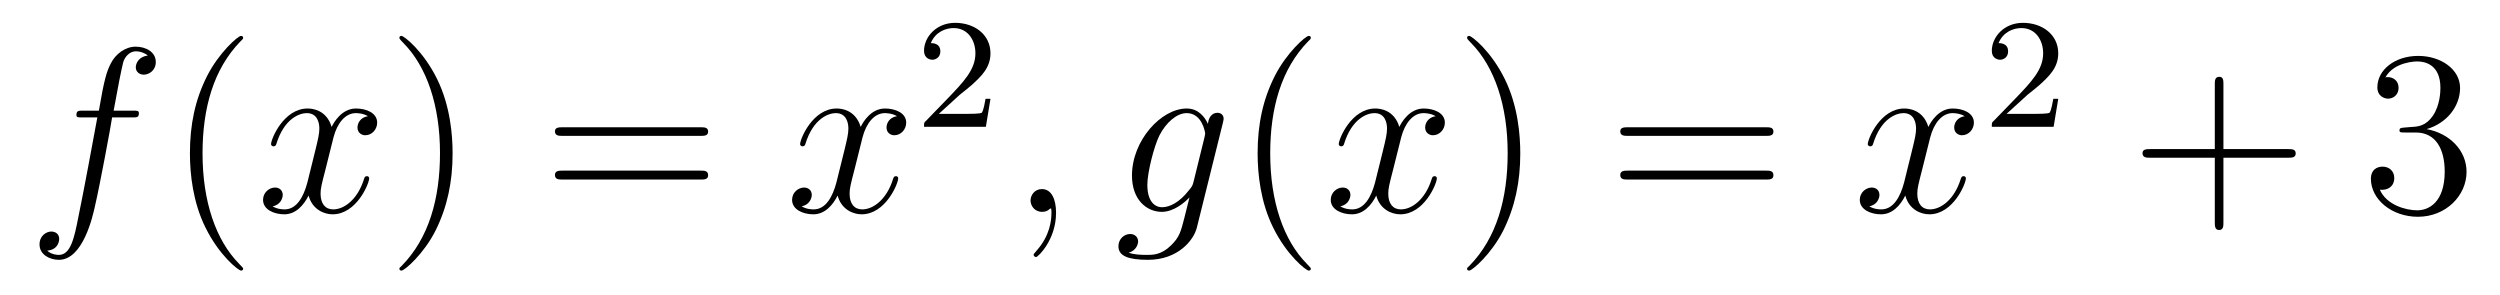
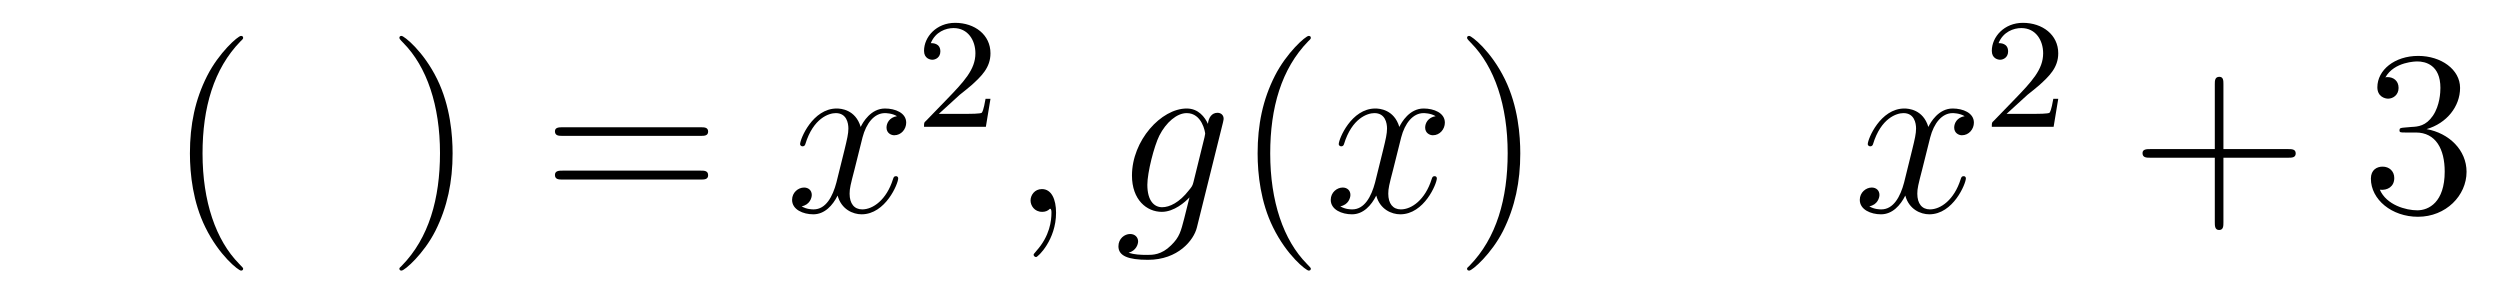
<svg xmlns="http://www.w3.org/2000/svg" height="15pt" version="1.1" viewBox="0 -15 127 15" width="127pt">
  <g id="page1">
    <g transform="matrix(1 0 0 1 -127 650)">
-       <path d="M133.711 -659.035C133.961 -659.035 134.055 -659.035 134.055 -659.254C134.055 -659.379 133.961 -659.379 133.742 -659.379H132.773C132.992 -660.598 133.164 -661.457 133.258 -661.832C133.336 -662.113 133.586 -662.394 133.898 -662.394C134.148 -662.394 134.398 -662.285 134.508 -662.176C134.055 -662.129 133.898 -661.785 133.898 -661.582C133.898 -661.348 134.086 -661.207 134.305 -661.207C134.555 -661.207 134.914 -661.41 134.914 -661.848C134.914 -662.363 134.414 -662.629 133.883 -662.629C133.367 -662.629 132.867 -662.254 132.633 -661.785C132.414 -661.363 132.289 -660.941 132.023 -659.379H131.227C130.992 -659.379 130.883 -659.379 130.883 -659.16C130.883 -659.035 130.945 -659.035 131.195 -659.035H131.945C131.742 -657.926 131.242 -655.223 130.977 -653.957C130.773 -652.91 130.586 -652.051 129.992 -652.051C129.961 -652.051 129.617 -652.051 129.398 -652.269C130.008 -652.316 130.008 -652.848 130.008 -652.863C130.008 -653.098 129.836 -653.238 129.602 -653.238C129.367 -653.238 129.008 -653.035 129.008 -652.582C129.008 -652.066 129.523 -651.801 129.992 -651.801C131.211 -651.801 131.711 -653.988 131.836 -654.582C132.055 -655.504 132.648 -658.676 132.695 -659.035H133.711ZM134.156 -654.238" fill-rule="evenodd" />
      <path d="M139.352 -651.348C139.352 -651.379 139.352 -651.395 139.148 -651.598C137.961 -652.801 137.289 -654.77 137.289 -657.207C137.289 -659.52 137.852 -661.504 139.227 -662.91C139.352 -663.02 139.352 -663.051 139.352 -663.082C139.352 -663.16 139.289 -663.176 139.242 -663.176C139.086 -663.176 138.117 -662.316 137.523 -661.145C136.914 -659.941 136.648 -658.676 136.648 -657.207C136.648 -656.145 136.805 -654.723 137.43 -653.457C138.133 -652.02 139.117 -651.254 139.242 -651.254C139.289 -651.254 139.352 -651.27 139.352 -651.348ZM140.035 -654.238" fill-rule="evenodd" />
-       <path d="M145.691 -659.098C145.301 -659.035 145.16 -658.738 145.16 -658.52C145.16 -658.238 145.395 -658.129 145.551 -658.129C145.91 -658.129 146.16 -658.441 146.16 -658.77C146.16 -659.27 145.598 -659.488 145.082 -659.488C144.363 -659.488 143.957 -658.785 143.848 -658.551C143.582 -659.441 142.832 -659.488 142.629 -659.488C141.41 -659.488 140.769 -657.941 140.769 -657.676C140.769 -657.629 140.816 -657.566 140.895 -657.566C140.988 -657.566 141.02 -657.629 141.035 -657.676C141.441 -659.004 142.238 -659.254 142.582 -659.254C143.129 -659.254 143.223 -658.754 143.223 -658.473C143.223 -658.207 143.16 -657.941 143.019 -657.363L142.613 -655.723C142.426 -655.02 142.082 -654.363 141.457 -654.363C141.395 -654.363 141.098 -654.363 140.848 -654.519C141.27 -654.598 141.363 -654.957 141.363 -655.098C141.363 -655.332 141.191 -655.473 140.973 -655.473C140.676 -655.473 140.363 -655.223 140.363 -654.848C140.363 -654.348 140.926 -654.113 141.441 -654.113C142.02 -654.113 142.426 -654.566 142.676 -655.066C142.863 -654.363 143.457 -654.113 143.895 -654.113C145.113 -654.113 145.754 -655.676 145.754 -655.941C145.754 -656.004 145.707 -656.051 145.644 -656.051C145.535 -656.051 145.52 -655.988 145.488 -655.895C145.16 -654.848 144.473 -654.363 143.926 -654.363C143.52 -654.363 143.285 -654.66 143.285 -655.16C143.285 -655.426 143.332 -655.613 143.535 -656.394L143.941 -658.02C144.129 -658.738 144.535 -659.254 145.082 -659.254C145.098 -659.254 145.441 -659.254 145.691 -659.098ZM146.633 -654.238" fill-rule="evenodd" />
      <path d="M149.992 -657.207C149.992 -658.113 149.883 -659.598 149.211 -660.973C148.508 -662.41 147.523 -663.176 147.398 -663.176C147.352 -663.176 147.289 -663.16 147.289 -663.082C147.289 -663.051 147.289 -663.02 147.492 -662.816C148.68 -661.613 149.352 -659.645 149.352 -657.223C149.352 -654.91 148.789 -652.91 147.414 -651.504C147.289 -651.395 147.289 -651.379 147.289 -651.348C147.289 -651.27 147.352 -651.254 147.398 -651.254C147.555 -651.254 148.523 -652.098 149.117 -653.27C149.727 -654.488 149.992 -655.77 149.992 -657.207ZM151.191 -654.238" fill-rule="evenodd" />
      <path d="M162.598 -658.098C162.77 -658.098 162.973 -658.098 162.973 -658.316C162.973 -658.535 162.77 -658.535 162.598 -658.535H155.582C155.41 -658.535 155.191 -658.535 155.191 -658.332C155.191 -658.098 155.394 -658.098 155.582 -658.098H162.598ZM162.598 -655.879C162.77 -655.879 162.973 -655.879 162.973 -656.098C162.973 -656.332 162.77 -656.332 162.598 -656.332H155.582C155.41 -656.332 155.191 -656.332 155.191 -656.113C155.191 -655.879 155.394 -655.879 155.582 -655.879H162.598ZM163.668 -654.238" fill-rule="evenodd" />
      <path d="M172.566 -659.098C172.176 -659.035 172.035 -658.738 172.035 -658.52C172.035 -658.238 172.269 -658.129 172.426 -658.129C172.785 -658.129 173.035 -658.441 173.035 -658.77C173.035 -659.27 172.473 -659.488 171.957 -659.488C171.238 -659.488 170.832 -658.785 170.723 -658.551C170.457 -659.441 169.707 -659.488 169.504 -659.488C168.285 -659.488 167.645 -657.941 167.645 -657.676C167.645 -657.629 167.691 -657.566 167.769 -657.566C167.863 -657.566 167.895 -657.629 167.91 -657.676C168.316 -659.004 169.113 -659.254 169.457 -659.254C170.004 -659.254 170.098 -658.754 170.098 -658.473C170.098 -658.207 170.035 -657.941 169.895 -657.363L169.488 -655.723C169.301 -655.02 168.957 -654.363 168.332 -654.363C168.27 -654.363 167.973 -654.363 167.723 -654.519C168.144 -654.598 168.238 -654.957 168.238 -655.098C168.238 -655.332 168.066 -655.473 167.848 -655.473C167.551 -655.473 167.238 -655.223 167.238 -654.848C167.238 -654.348 167.801 -654.113 168.316 -654.113C168.894 -654.113 169.301 -654.566 169.551 -655.066C169.738 -654.363 170.332 -654.113 170.769 -654.113C171.988 -654.113 172.629 -655.676 172.629 -655.941C172.629 -656.004 172.582 -656.051 172.52 -656.051C172.41 -656.051 172.395 -655.988 172.363 -655.895C172.035 -654.848 171.348 -654.363 170.801 -654.363C170.394 -654.363 170.16 -654.66 170.16 -655.16C170.16 -655.426 170.207 -655.613 170.41 -656.394L170.816 -658.02C171.004 -658.738 171.41 -659.254 171.957 -659.254C171.973 -659.254 172.316 -659.254 172.566 -659.098ZM173.508 -654.238" fill-rule="evenodd" />
      <path d="M175.754 -660.184C175.895 -660.293 176.223 -660.559 176.348 -660.668C176.848 -661.121 177.316 -661.559 177.316 -662.293C177.316 -663.231 176.52 -663.84 175.52 -663.84C174.566 -663.84 173.941 -663.121 173.941 -662.418C173.941 -662.027 174.254 -661.965 174.363 -661.965C174.535 -661.965 174.77 -662.09 174.77 -662.387C174.77 -662.809 174.379 -662.809 174.285 -662.809C174.519 -663.387 175.051 -663.574 175.441 -663.574C176.176 -663.574 176.551 -662.949 176.551 -662.293C176.551 -661.465 175.973 -660.855 175.035 -659.887L174.035 -658.855C173.941 -658.777 173.941 -658.762 173.941 -658.559H177.082L177.316 -659.98H177.066C177.035 -659.824 176.973 -659.418 176.879 -659.277C176.832 -659.215 176.223 -659.215 176.098 -659.215H174.691L175.754 -660.184ZM177.719 -658.559" fill-rule="evenodd" />
-       <path d="M180.648 -654.191C180.648 -654.879 180.414 -655.395 179.93 -655.395C179.555 -655.395 179.352 -655.082 179.352 -654.816C179.352 -654.566 179.539 -654.238 179.945 -654.238C180.102 -654.238 180.227 -654.285 180.336 -654.395C180.352 -654.41 180.367 -654.41 180.383 -654.41C180.414 -654.41 180.414 -654.254 180.414 -654.191C180.414 -653.801 180.336 -653.019 179.648 -652.254C179.508 -652.098 179.508 -652.082 179.508 -652.051C179.508 -652.004 179.57 -651.941 179.633 -651.941C179.727 -651.941 180.648 -652.816 180.648 -654.191ZM181.559 -654.238" fill-rule="evenodd" />
+       <path d="M180.648 -654.191C180.648 -654.879 180.414 -655.395 179.93 -655.395C179.555 -655.395 179.352 -655.082 179.352 -654.816C179.352 -654.566 179.539 -654.238 179.945 -654.238C180.102 -654.238 180.227 -654.285 180.336 -654.395C180.414 -654.41 180.414 -654.254 180.414 -654.191C180.414 -653.801 180.336 -653.019 179.648 -652.254C179.508 -652.098 179.508 -652.082 179.508 -652.051C179.508 -652.004 179.57 -651.941 179.633 -651.941C179.727 -651.941 180.648 -652.816 180.648 -654.191ZM181.559 -654.238" fill-rule="evenodd" />
      <path d="M187.629 -655.754C187.582 -655.566 187.551 -655.52 187.395 -655.332C186.91 -654.707 186.41 -654.473 186.035 -654.473C185.645 -654.473 185.285 -654.785 185.285 -655.613C185.285 -656.238 185.629 -657.582 185.895 -658.113C186.238 -658.785 186.785 -659.254 187.285 -659.254C188.066 -659.254 188.223 -658.285 188.223 -658.207L188.191 -658.035L187.629 -655.754ZM188.363 -658.707C188.207 -659.051 187.879 -659.488 187.285 -659.488C185.988 -659.488 184.504 -657.863 184.504 -656.082C184.504 -654.848 185.254 -654.238 186.02 -654.238C186.645 -654.238 187.207 -654.738 187.426 -654.973L187.16 -653.91C186.988 -653.254 186.926 -652.957 186.488 -652.535C186.004 -652.051 185.551 -652.051 185.285 -652.051C184.926 -652.051 184.629 -652.066 184.332 -652.16C184.723 -652.269 184.816 -652.598 184.816 -652.738C184.816 -652.926 184.676 -653.113 184.41 -653.113C184.129 -653.113 183.816 -652.879 183.816 -652.488C183.816 -652.004 184.301 -651.801 185.316 -651.801C186.848 -651.801 187.644 -652.801 187.801 -653.441L189.129 -658.785C189.16 -658.926 189.16 -658.941 189.16 -658.973C189.16 -659.145 189.035 -659.27 188.848 -659.27C188.566 -659.27 188.394 -659.035 188.363 -658.707ZM189.234 -654.238" fill-rule="evenodd" />
      <path d="M193.59 -651.348C193.59 -651.379 193.59 -651.395 193.387 -651.598C192.199 -652.801 191.527 -654.77 191.527 -657.207C191.527 -659.52 192.09 -661.504 193.465 -662.91C193.59 -663.02 193.59 -663.051 193.59 -663.082C193.59 -663.16 193.528 -663.176 193.481 -663.176C193.325 -663.176 192.355 -662.316 191.762 -661.145C191.152 -659.941 190.887 -658.676 190.887 -657.207C190.887 -656.145 191.043 -654.723 191.668 -653.457C192.371 -652.02 193.356 -651.254 193.481 -651.254C193.528 -651.254 193.59 -651.27 193.59 -651.348ZM194.274 -654.238" fill-rule="evenodd" />
      <path d="M199.93 -659.098C199.54 -659.035 199.398 -658.738 199.398 -658.52C199.398 -658.238 199.633 -658.129 199.789 -658.129C200.148 -658.129 200.399 -658.441 200.399 -658.77C200.399 -659.27 199.836 -659.488 199.32 -659.488C198.601 -659.488 198.196 -658.785 198.086 -658.551C197.82 -659.441 197.07 -659.488 196.867 -659.488C195.648 -659.488 195.008 -657.941 195.008 -657.676C195.008 -657.629 195.055 -657.566 195.133 -657.566C195.227 -657.566 195.258 -657.629 195.274 -657.676C195.679 -659.004 196.476 -659.254 196.82 -659.254C197.368 -659.254 197.461 -658.754 197.461 -658.473C197.461 -658.207 197.399 -657.941 197.258 -657.363L196.852 -655.723C196.664 -655.02 196.32 -654.363 195.695 -654.363C195.632 -654.363 195.336 -654.363 195.086 -654.519C195.508 -654.598 195.601 -654.957 195.601 -655.098C195.601 -655.332 195.43 -655.473 195.211 -655.473C194.914 -655.473 194.602 -655.223 194.602 -654.848C194.602 -654.348 195.164 -654.113 195.679 -654.113C196.258 -654.113 196.664 -654.566 196.914 -655.066C197.101 -654.363 197.695 -654.113 198.133 -654.113C199.351 -654.113 199.992 -655.676 199.992 -655.941C199.992 -656.004 199.945 -656.051 199.883 -656.051C199.774 -656.051 199.758 -655.988 199.727 -655.895C199.398 -654.848 198.71 -654.363 198.164 -654.363C197.758 -654.363 197.524 -654.66 197.524 -655.16C197.524 -655.426 197.57 -655.613 197.773 -656.394L198.18 -658.02C198.367 -658.738 198.774 -659.254 199.32 -659.254C199.336 -659.254 199.68 -659.254 199.93 -659.098ZM200.872 -654.238" fill-rule="evenodd" />
      <path d="M204.23 -657.207C204.23 -658.113 204.121 -659.598 203.449 -660.973C202.746 -662.41 201.762 -663.176 201.637 -663.176C201.59 -663.176 201.527 -663.16 201.527 -663.082C201.527 -663.051 201.527 -663.02 201.731 -662.816C202.918 -661.613 203.59 -659.645 203.59 -657.223C203.59 -654.91 203.027 -652.91 201.653 -651.504C201.527 -651.395 201.527 -651.379 201.527 -651.348C201.527 -651.27 201.59 -651.254 201.637 -651.254C201.793 -651.254 202.762 -652.098 203.356 -653.27C203.965 -654.488 204.23 -655.77 204.23 -657.207ZM205.429 -654.238" fill-rule="evenodd" />
-       <path d="M216.715 -658.098C216.887 -658.098 217.09 -658.098 217.09 -658.316C217.09 -658.535 216.887 -658.535 216.715 -658.535H209.699C209.527 -658.535 209.309 -658.535 209.309 -658.332C209.309 -658.098 209.512 -658.098 209.699 -658.098H216.715ZM216.715 -655.879C216.887 -655.879 217.09 -655.879 217.09 -656.098C217.09 -656.332 216.887 -656.332 216.715 -656.332H209.699C209.527 -656.332 209.309 -656.332 209.309 -656.113C209.309 -655.879 209.512 -655.879 209.699 -655.879H216.715ZM217.786 -654.238" fill-rule="evenodd" />
      <path d="M226.805 -659.098C226.414 -659.035 226.273 -658.738 226.273 -658.52C226.273 -658.238 226.508 -658.129 226.664 -658.129C227.023 -658.129 227.274 -658.441 227.274 -658.77C227.274 -659.27 226.711 -659.488 226.195 -659.488C225.476 -659.488 225.071 -658.785 224.96 -658.551C224.695 -659.441 223.945 -659.488 223.742 -659.488C222.523 -659.488 221.882 -657.941 221.882 -657.676C221.882 -657.629 221.929 -657.566 222.008 -657.566C222.102 -657.566 222.133 -657.629 222.149 -657.676C222.554 -659.004 223.351 -659.254 223.696 -659.254C224.242 -659.254 224.336 -658.754 224.336 -658.473C224.336 -658.207 224.274 -657.941 224.132 -657.363L223.727 -655.723C223.54 -655.02 223.195 -654.363 222.57 -654.363C222.508 -654.363 222.211 -654.363 221.96 -654.519C222.383 -654.598 222.476 -654.957 222.476 -655.098C222.476 -655.332 222.305 -655.473 222.086 -655.473C221.789 -655.473 221.477 -655.223 221.477 -654.848C221.477 -654.348 222.04 -654.113 222.554 -654.113C223.133 -654.113 223.54 -654.566 223.789 -655.066C223.976 -654.363 224.57 -654.113 225.008 -654.113C226.226 -654.113 226.867 -655.676 226.867 -655.941C226.867 -656.004 226.82 -656.051 226.758 -656.051C226.649 -656.051 226.633 -655.988 226.602 -655.895C226.273 -654.848 225.586 -654.363 225.04 -654.363C224.633 -654.363 224.399 -654.66 224.399 -655.16C224.399 -655.426 224.446 -655.613 224.648 -656.394L225.055 -658.02C225.242 -658.738 225.648 -659.254 226.195 -659.254C226.211 -659.254 226.555 -659.254 226.805 -659.098ZM227.746 -654.238" fill-rule="evenodd" />
      <path d="M229.996 -660.184C230.137 -660.293 230.465 -660.559 230.59 -660.668C231.09 -661.121 231.559 -661.559 231.559 -662.293C231.559 -663.231 230.761 -663.84 229.762 -663.84C228.809 -663.84 228.184 -663.121 228.184 -662.418C228.184 -662.027 228.496 -661.965 228.606 -661.965C228.778 -661.965 229.012 -662.09 229.012 -662.387C229.012 -662.809 228.622 -662.809 228.527 -662.809C228.762 -663.387 229.292 -663.574 229.684 -663.574C230.418 -663.574 230.792 -662.949 230.792 -662.293C230.792 -661.465 230.215 -660.855 229.277 -659.887L228.277 -658.855C228.184 -658.777 228.184 -658.762 228.184 -658.559H231.324L231.559 -659.98H231.308C231.277 -659.824 231.215 -659.418 231.121 -659.277C231.074 -659.215 230.465 -659.215 230.34 -659.215H228.934L229.996 -660.184ZM231.961 -658.559" fill-rule="evenodd" />
      <path d="M239.95 -656.988H243.246C243.418 -656.988 243.622 -656.988 243.622 -657.207S243.418 -657.426 243.246 -657.426H239.95V-660.723C239.95 -660.894 239.95 -661.098 239.746 -661.098C239.512 -661.098 239.512 -660.894 239.512 -660.723V-657.426H236.231C236.059 -657.426 235.84 -657.426 235.84 -657.223C235.84 -656.988 236.042 -656.988 236.231 -656.988H239.512V-653.707C239.512 -653.535 239.512 -653.316 239.73 -653.316C239.95 -653.316 239.95 -653.52 239.95 -653.707V-656.988ZM244.316 -654.238" fill-rule="evenodd" />
      <path d="M249.144 -658.52C248.941 -658.504 248.894 -658.488 248.894 -658.379C248.894 -658.269 248.957 -658.269 249.175 -658.269H249.722C250.739 -658.269 251.191 -657.426 251.191 -656.285C251.191 -654.723 250.379 -654.316 249.8 -654.316C249.223 -654.316 248.238 -654.582 247.895 -655.363C248.285 -655.316 248.629 -655.52 248.629 -655.957C248.629 -656.301 248.378 -656.535 248.035 -656.535C247.754 -656.535 247.441 -656.379 247.441 -655.926C247.441 -654.863 248.504 -653.988 249.832 -653.988C251.254 -653.988 252.301 -655.066 252.301 -656.27C252.301 -657.379 251.41 -658.238 250.27 -658.441C251.3 -658.738 251.972 -659.598 251.972 -660.535C251.972 -661.473 251.004 -662.16 249.847 -662.16C248.645 -662.16 247.77 -661.441 247.77 -660.566C247.77 -660.098 248.144 -659.988 248.316 -659.988C248.567 -659.988 248.848 -660.176 248.848 -660.535C248.848 -660.91 248.567 -661.082 248.3 -661.082C248.238 -661.082 248.207 -661.082 248.176 -661.066C248.629 -661.879 249.754 -661.879 249.8 -661.879C250.207 -661.879 250.973 -661.707 250.973 -660.535C250.973 -660.301 250.942 -659.645 250.597 -659.129C250.238 -658.598 249.832 -658.566 249.504 -658.551L249.144 -658.52ZM252.836 -654.238" fill-rule="evenodd" />
    </g>
  </g>
</svg>